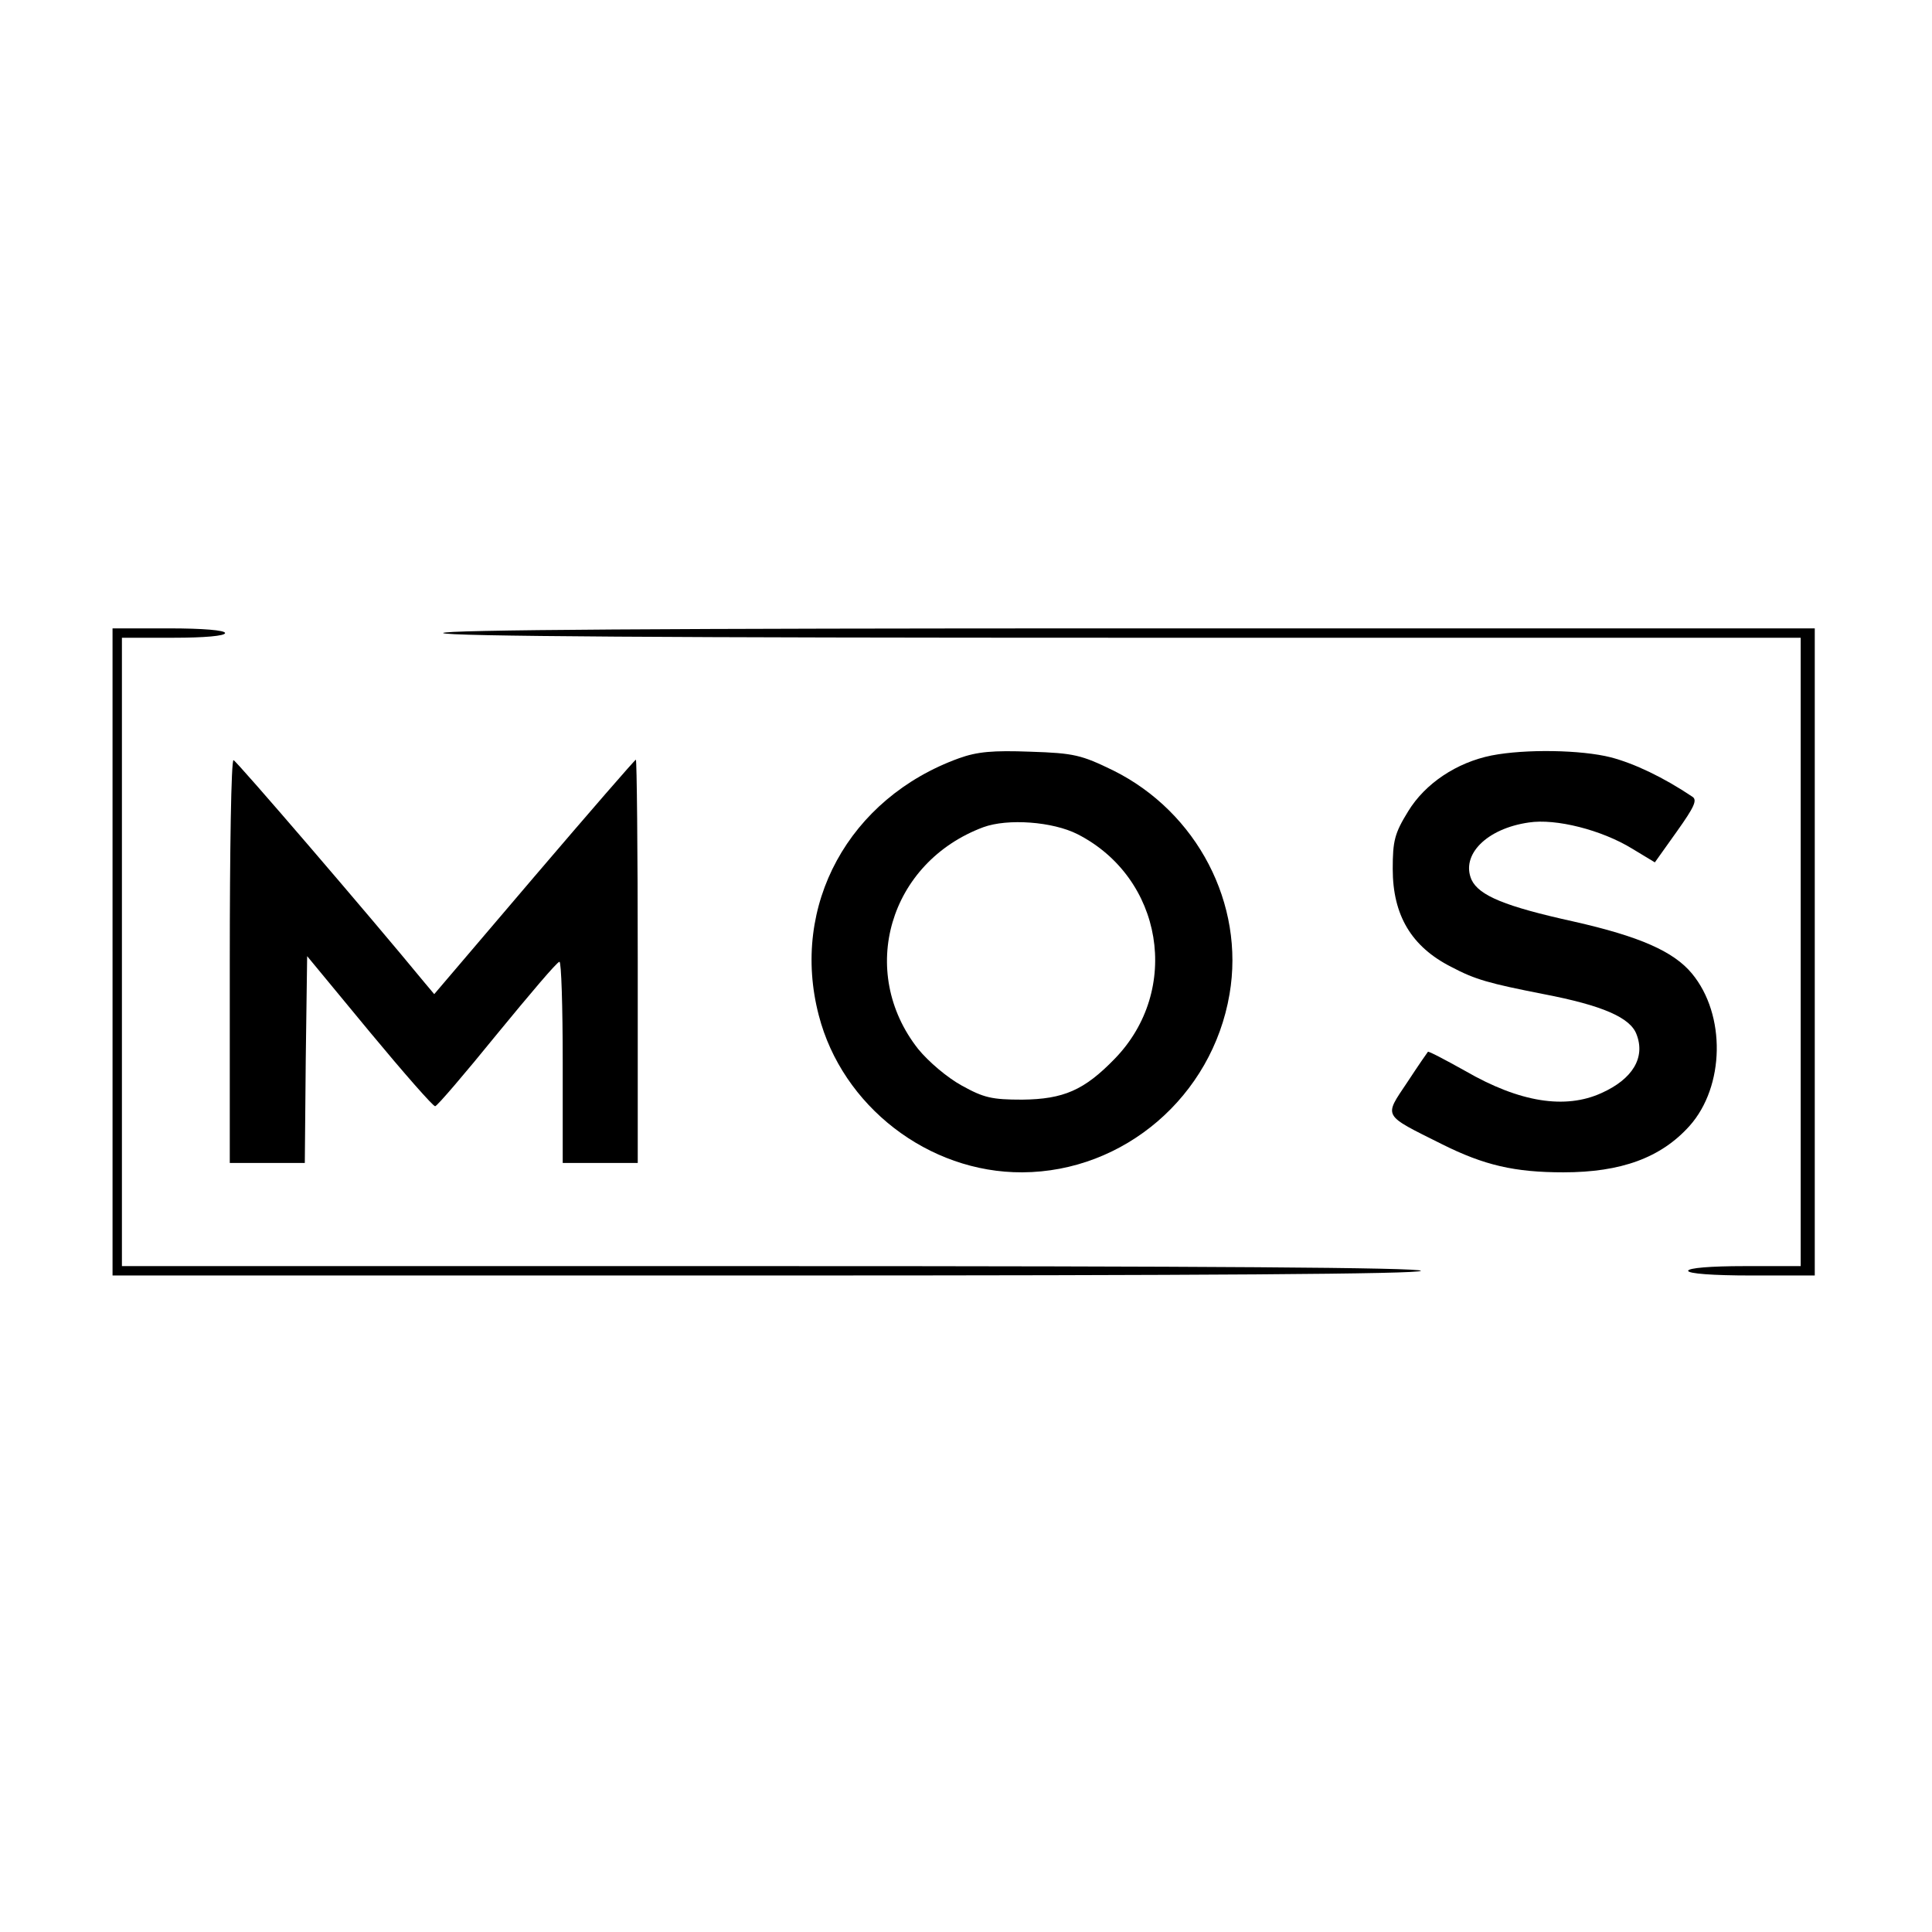
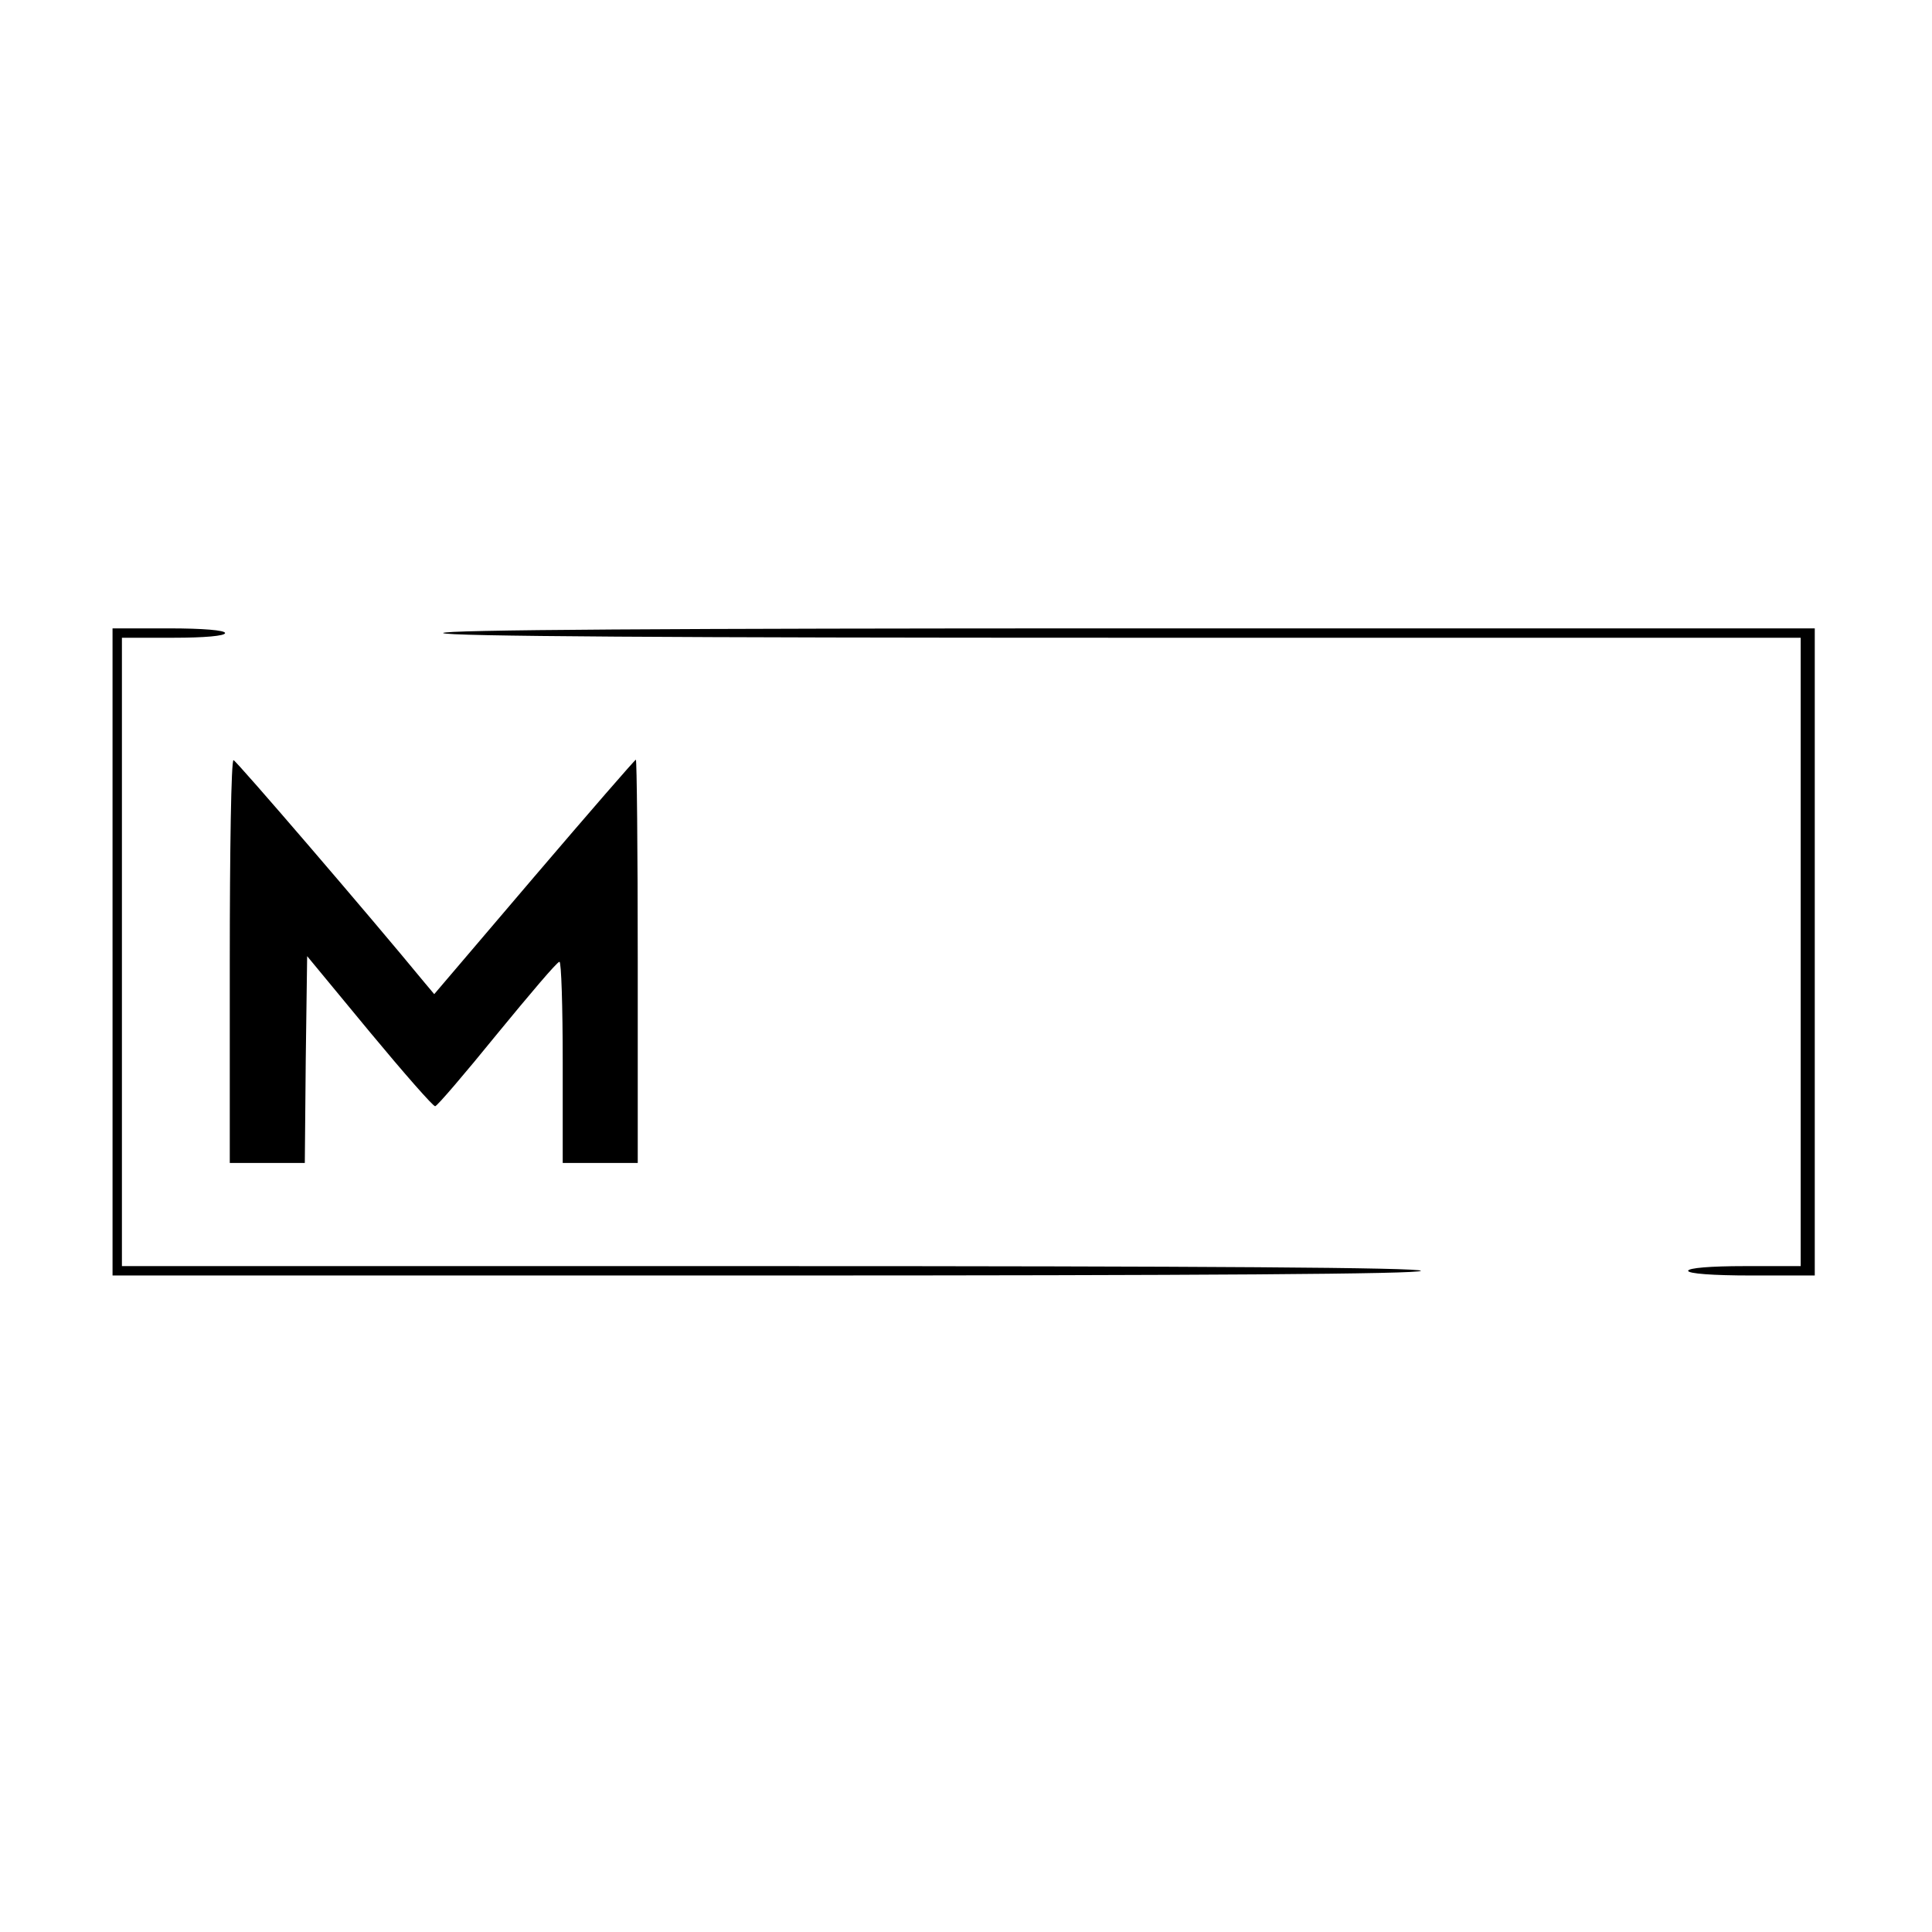
<svg xmlns="http://www.w3.org/2000/svg" version="1.0" width="412pt" height="412pt" viewBox="0 0 412 412" preserveAspectRatio="xMidYMid meet">
  <g transform="translate(0,412) scale(0.1,-0.1)" fill="#000000" stroke="none">
    <path d="M240 2090 l0 -690 1395 0 c923 0 1395 3 1395 10 0 7 -468 10 -1385 10 l-1385 0 0 670 0 670 110 0 c67 0 110 4 110 10 0 6 -47 10 -120 10 l-120 0 0 -690z" />
    <path d="M945 2770 c4 -7 498 -10 1451 -10 l1444 0 0 -670 0 -670 -120 0 c-73 0 -120 -4 -120 -10 0 -6 52 -10 135 -10 l135 0 0 690 0 690 -1466 0 c-974 0 -1463 -3 -1459 -10z" />
-     <path d="M2045 2503 c-235 -85 -360 -314 -299 -548 50 -194 234 -336 434 -335 217 1 405 162 442 380 33 192 -69 388 -248 477 -68 33 -83 37 -177 40 -80 3 -113 0 -152 -14z m253 -162 c182 -93 222 -332 79 -479 -65 -67 -109 -86 -197 -87 -65 0 -82 4 -129 30 -31 17 -71 51 -93 78 -130 165 -62 398 139 473 52 19 148 12 201 -15z" />
-     <path d="M3181 2509 c-75 -15 -142 -60 -178 -119 -29 -47 -33 -63 -33 -123 0 -99 40 -166 125 -209 51 -27 80 -35 197 -58 125 -24 185 -50 198 -86 19 -49 -8 -95 -75 -125 -77 -35 -174 -20 -290 47 -43 24 -79 43 -80 41 -1 -1 -21 -30 -44 -65 -50 -75 -54 -68 74 -132 90 -45 155 -60 259 -60 123 0 208 31 269 99 75 84 78 237 5 325 -39 47 -111 79 -253 111 -145 32 -201 55 -217 89 -23 53 32 109 122 122 58 9 156 -16 221 -56 l48 -29 47 66 c37 52 44 67 33 74 -61 41 -124 71 -174 84 -63 16 -182 18 -254 4z" />
    <path d="M490 2070 l0 -430 80 0 80 0 2 220 3 221 133 -161 c73 -88 136 -160 140 -159 4 0 63 69 132 154 69 84 128 154 133 154 4 1 7 -96 7 -214 l0 -215 80 0 80 0 0 430 c0 237 -2 430 -4 430 -2 0 -100 -113 -217 -250 l-213 -250 -21 25 c-115 140 -402 474 -407 474 -5 1 -8 -192 -8 -429z" />
  </g>
</svg>